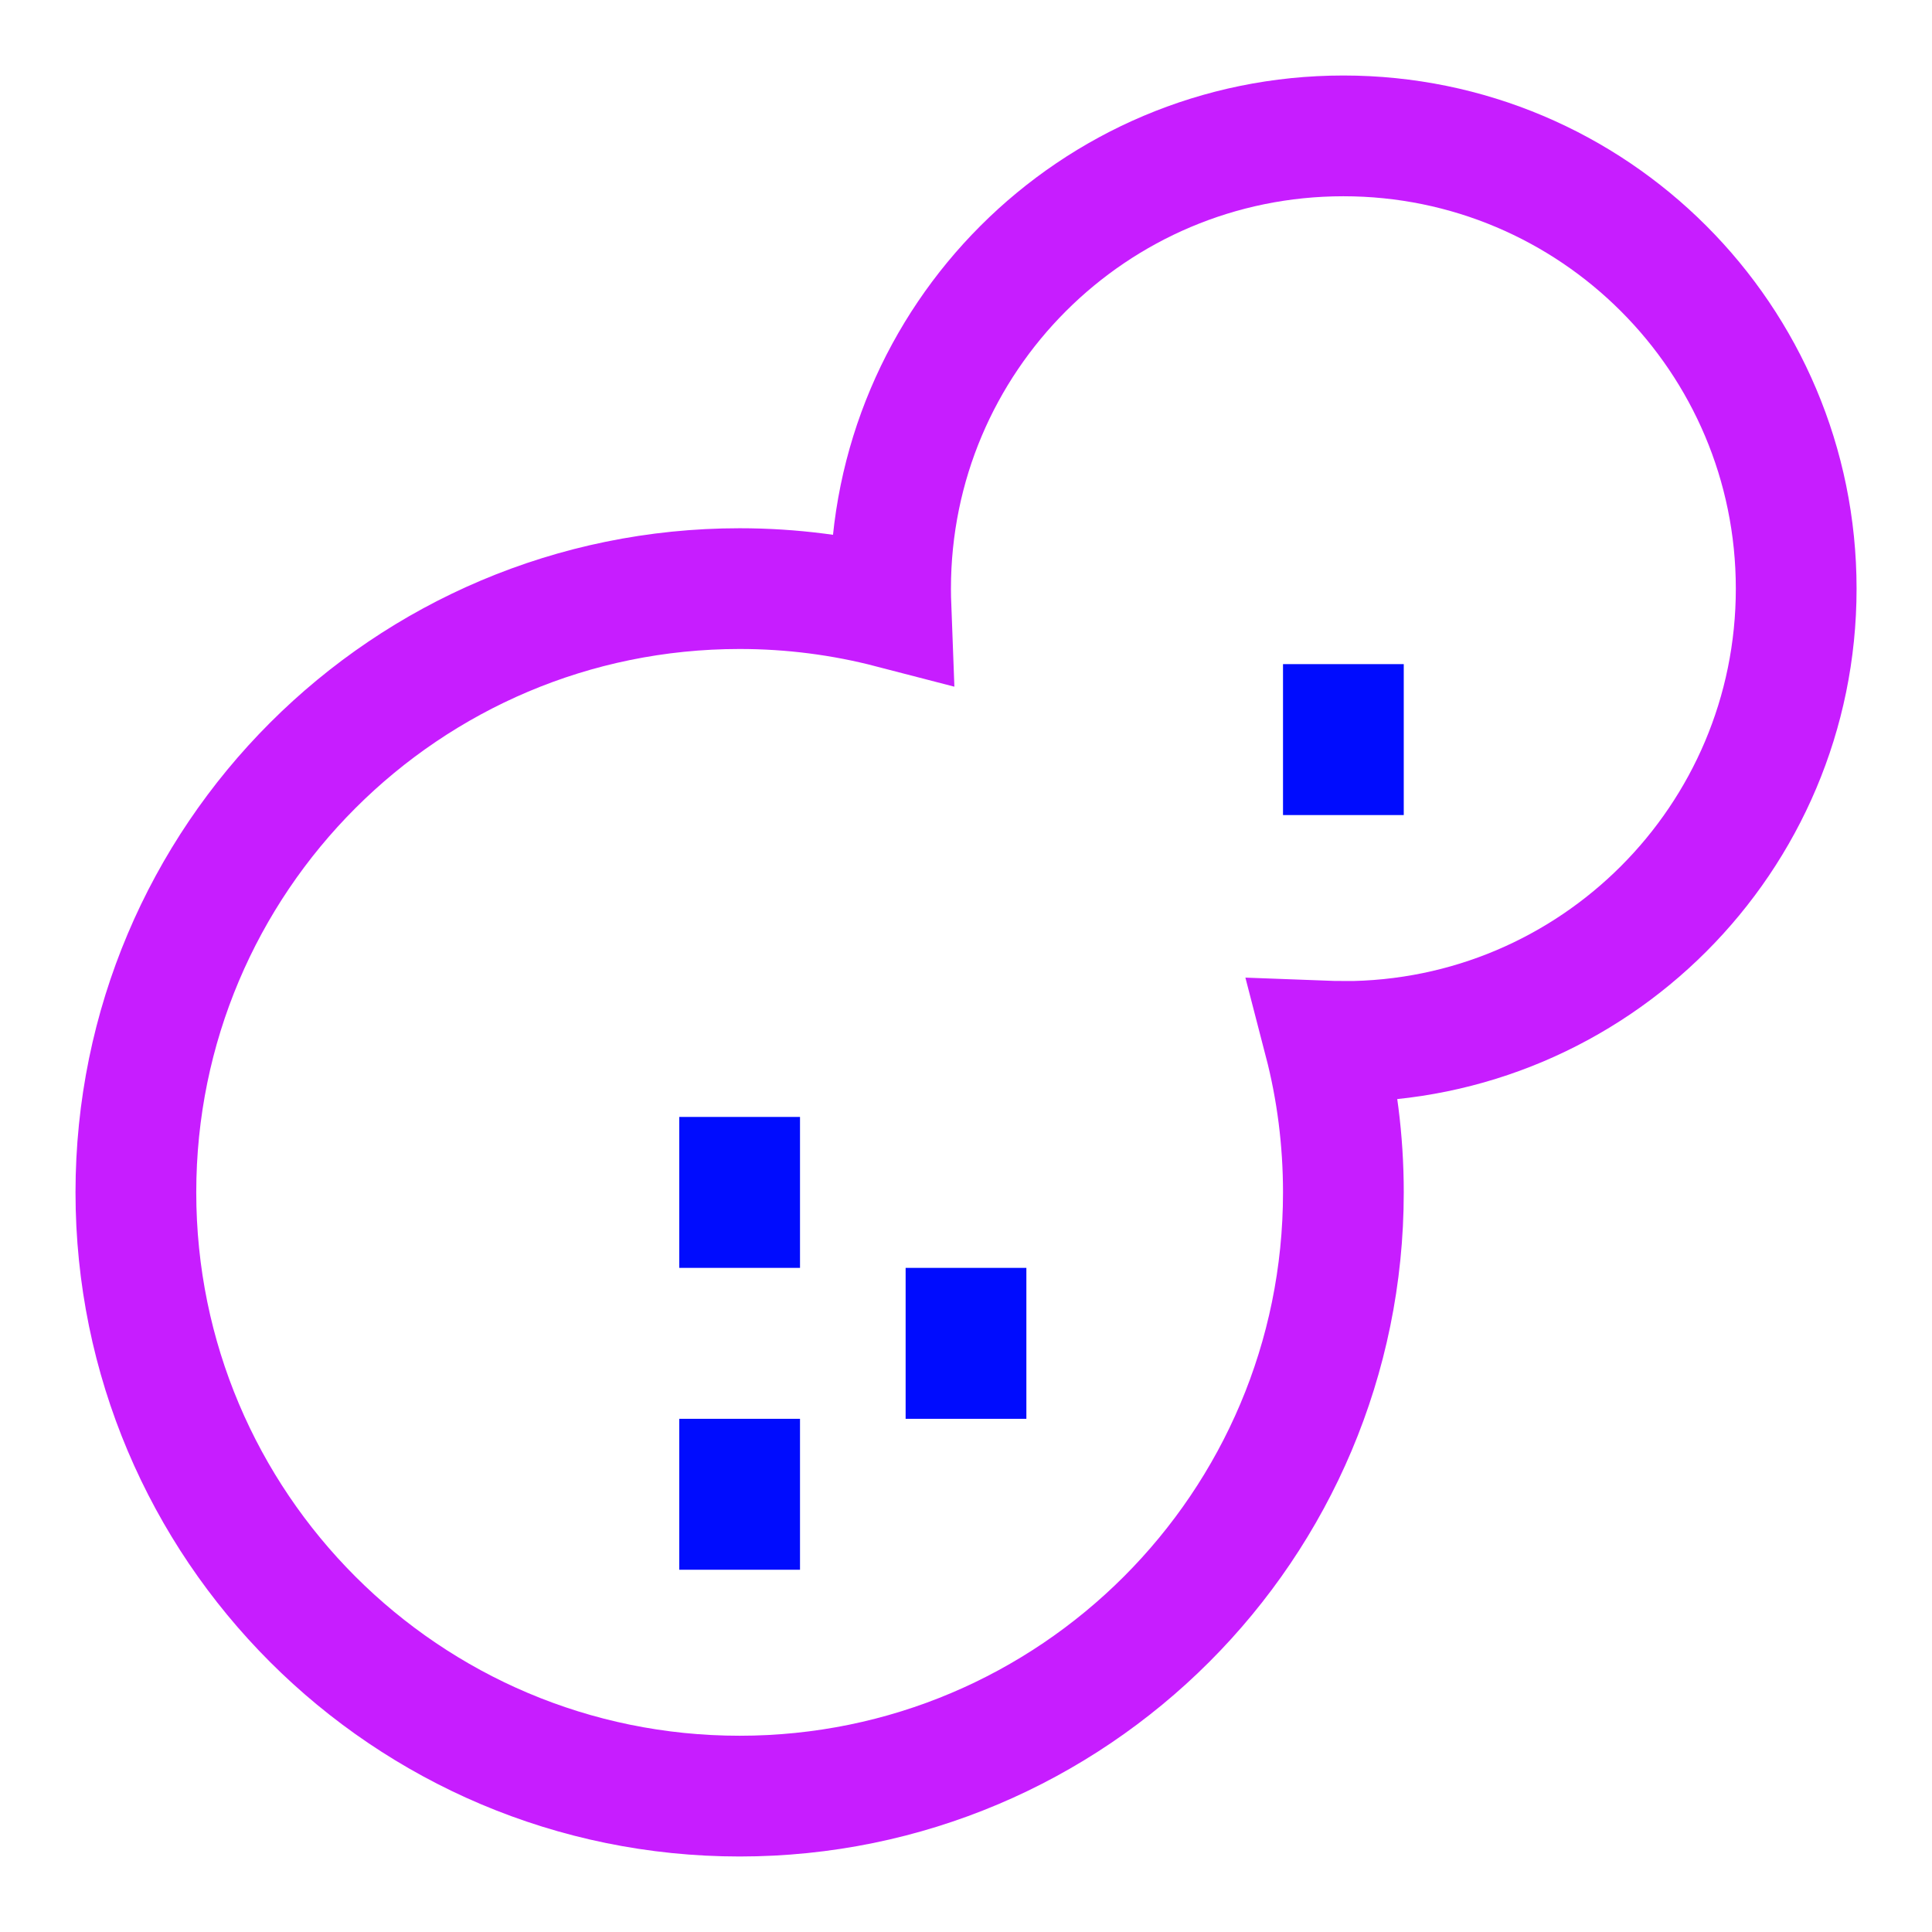
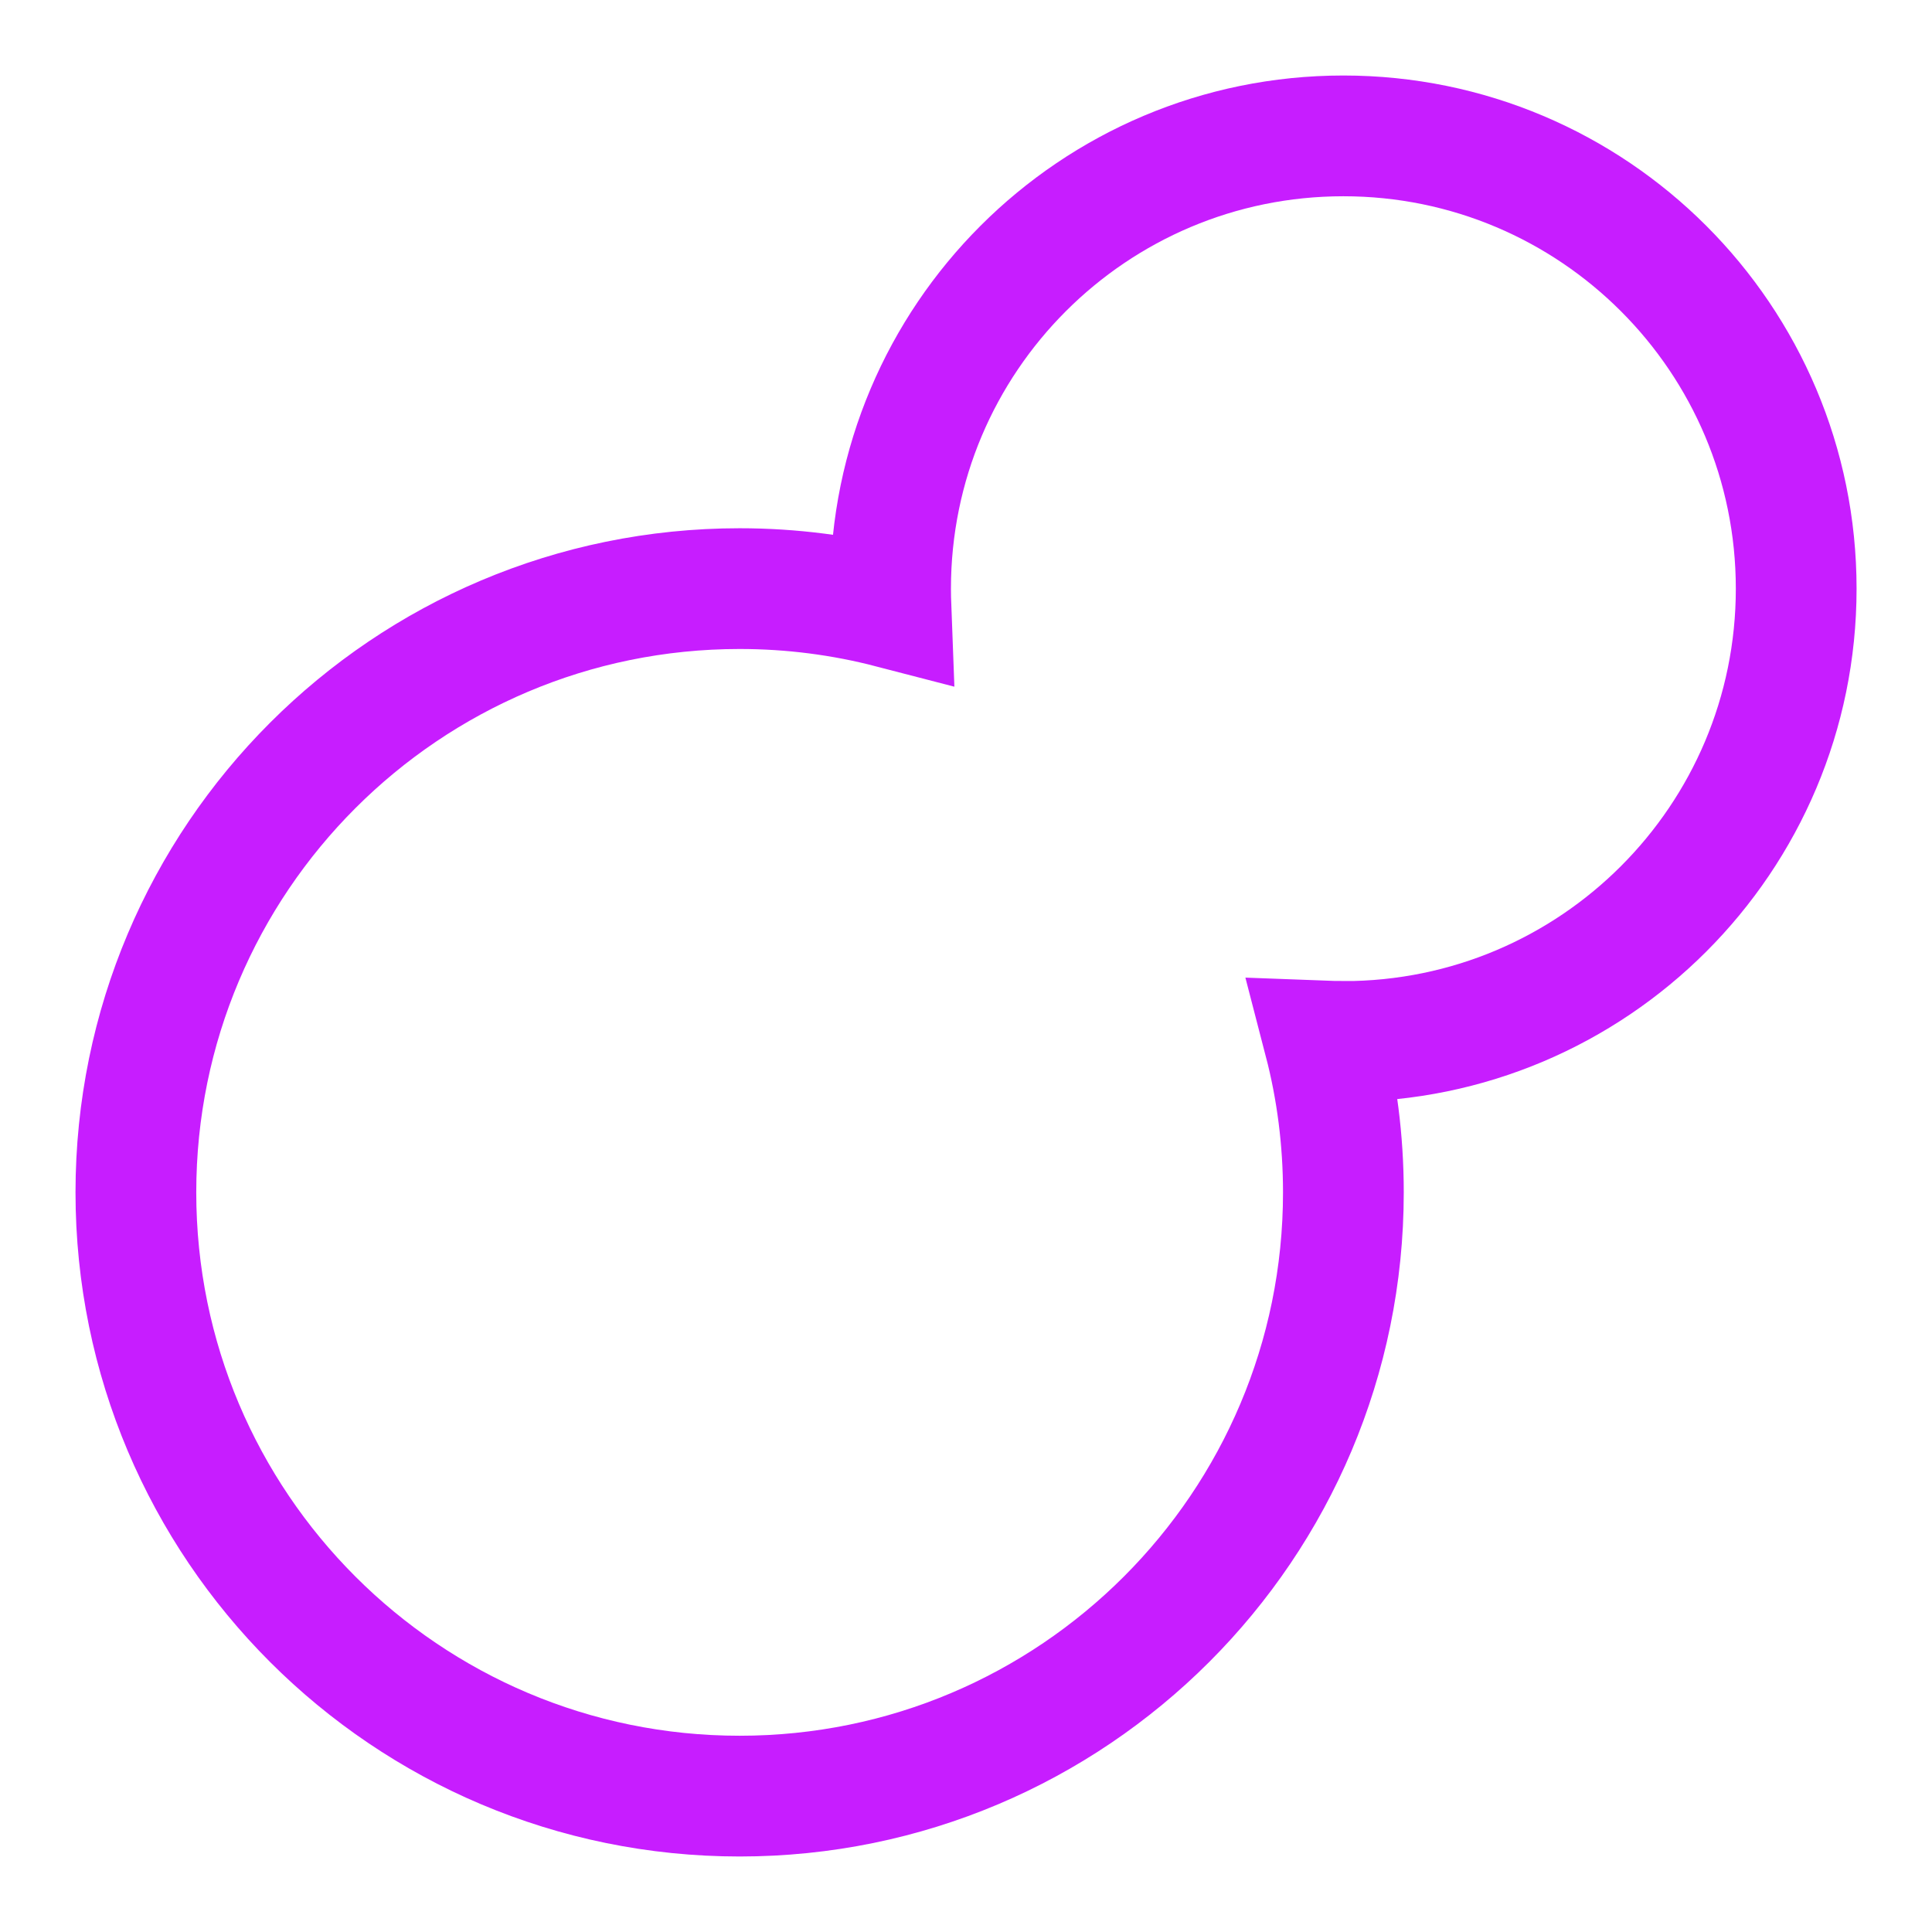
<svg xmlns="http://www.w3.org/2000/svg" fill="none" viewBox="-0.75 -0.75 24 24" id="Allergens-Peanut--Streamline-Sharp-Neon">
  <desc>
    Allergens Peanut Streamline Icon: https://streamlinehq.com
  </desc>
  <g id="allergens-peanut--peanuts-food-produce-allergens-allergy-nut">
-     <path id="Vector 2474" stroke="#000cfe" d="m8.438 16.875 0 1.875" stroke-width="1.5" />
-     <path id="Vector 2478" stroke="#000cfe" d="m11.25 15 0 1.875" stroke-width="1.5" />
-     <path id="Vector 2480" stroke="#000cfe" d="m15.938 7.5 0 1.875" stroke-width="1.5" />
-     <path id="Vector 2479" stroke="#000cfe" d="m8.438 13.125 0 1.875" stroke-width="1.5" />
    <path id="Union" stroke="#c71dff" d="M15.938 12.188c3.107 0 5.625 -2.518 5.625 -5.625 0 -3.107 -2.518 -5.625 -5.625 -5.625s-5.625 2.518 -5.625 5.625c0 0.08 0.002 0.159 0.005 0.238C9.717 6.645 9.087 6.562 8.438 6.562c-4.142 0 -7.5 3.358 -7.5 7.5s3.358 7.5 7.5 7.5c4.142 0 7.5 -3.358 7.5 -7.5 0 -0.649 -0.082 -1.279 -0.238 -1.88 0.079 0.003 0.158 0.005 0.238 0.005Z" stroke-width="1.5" />
  </g>
</svg>